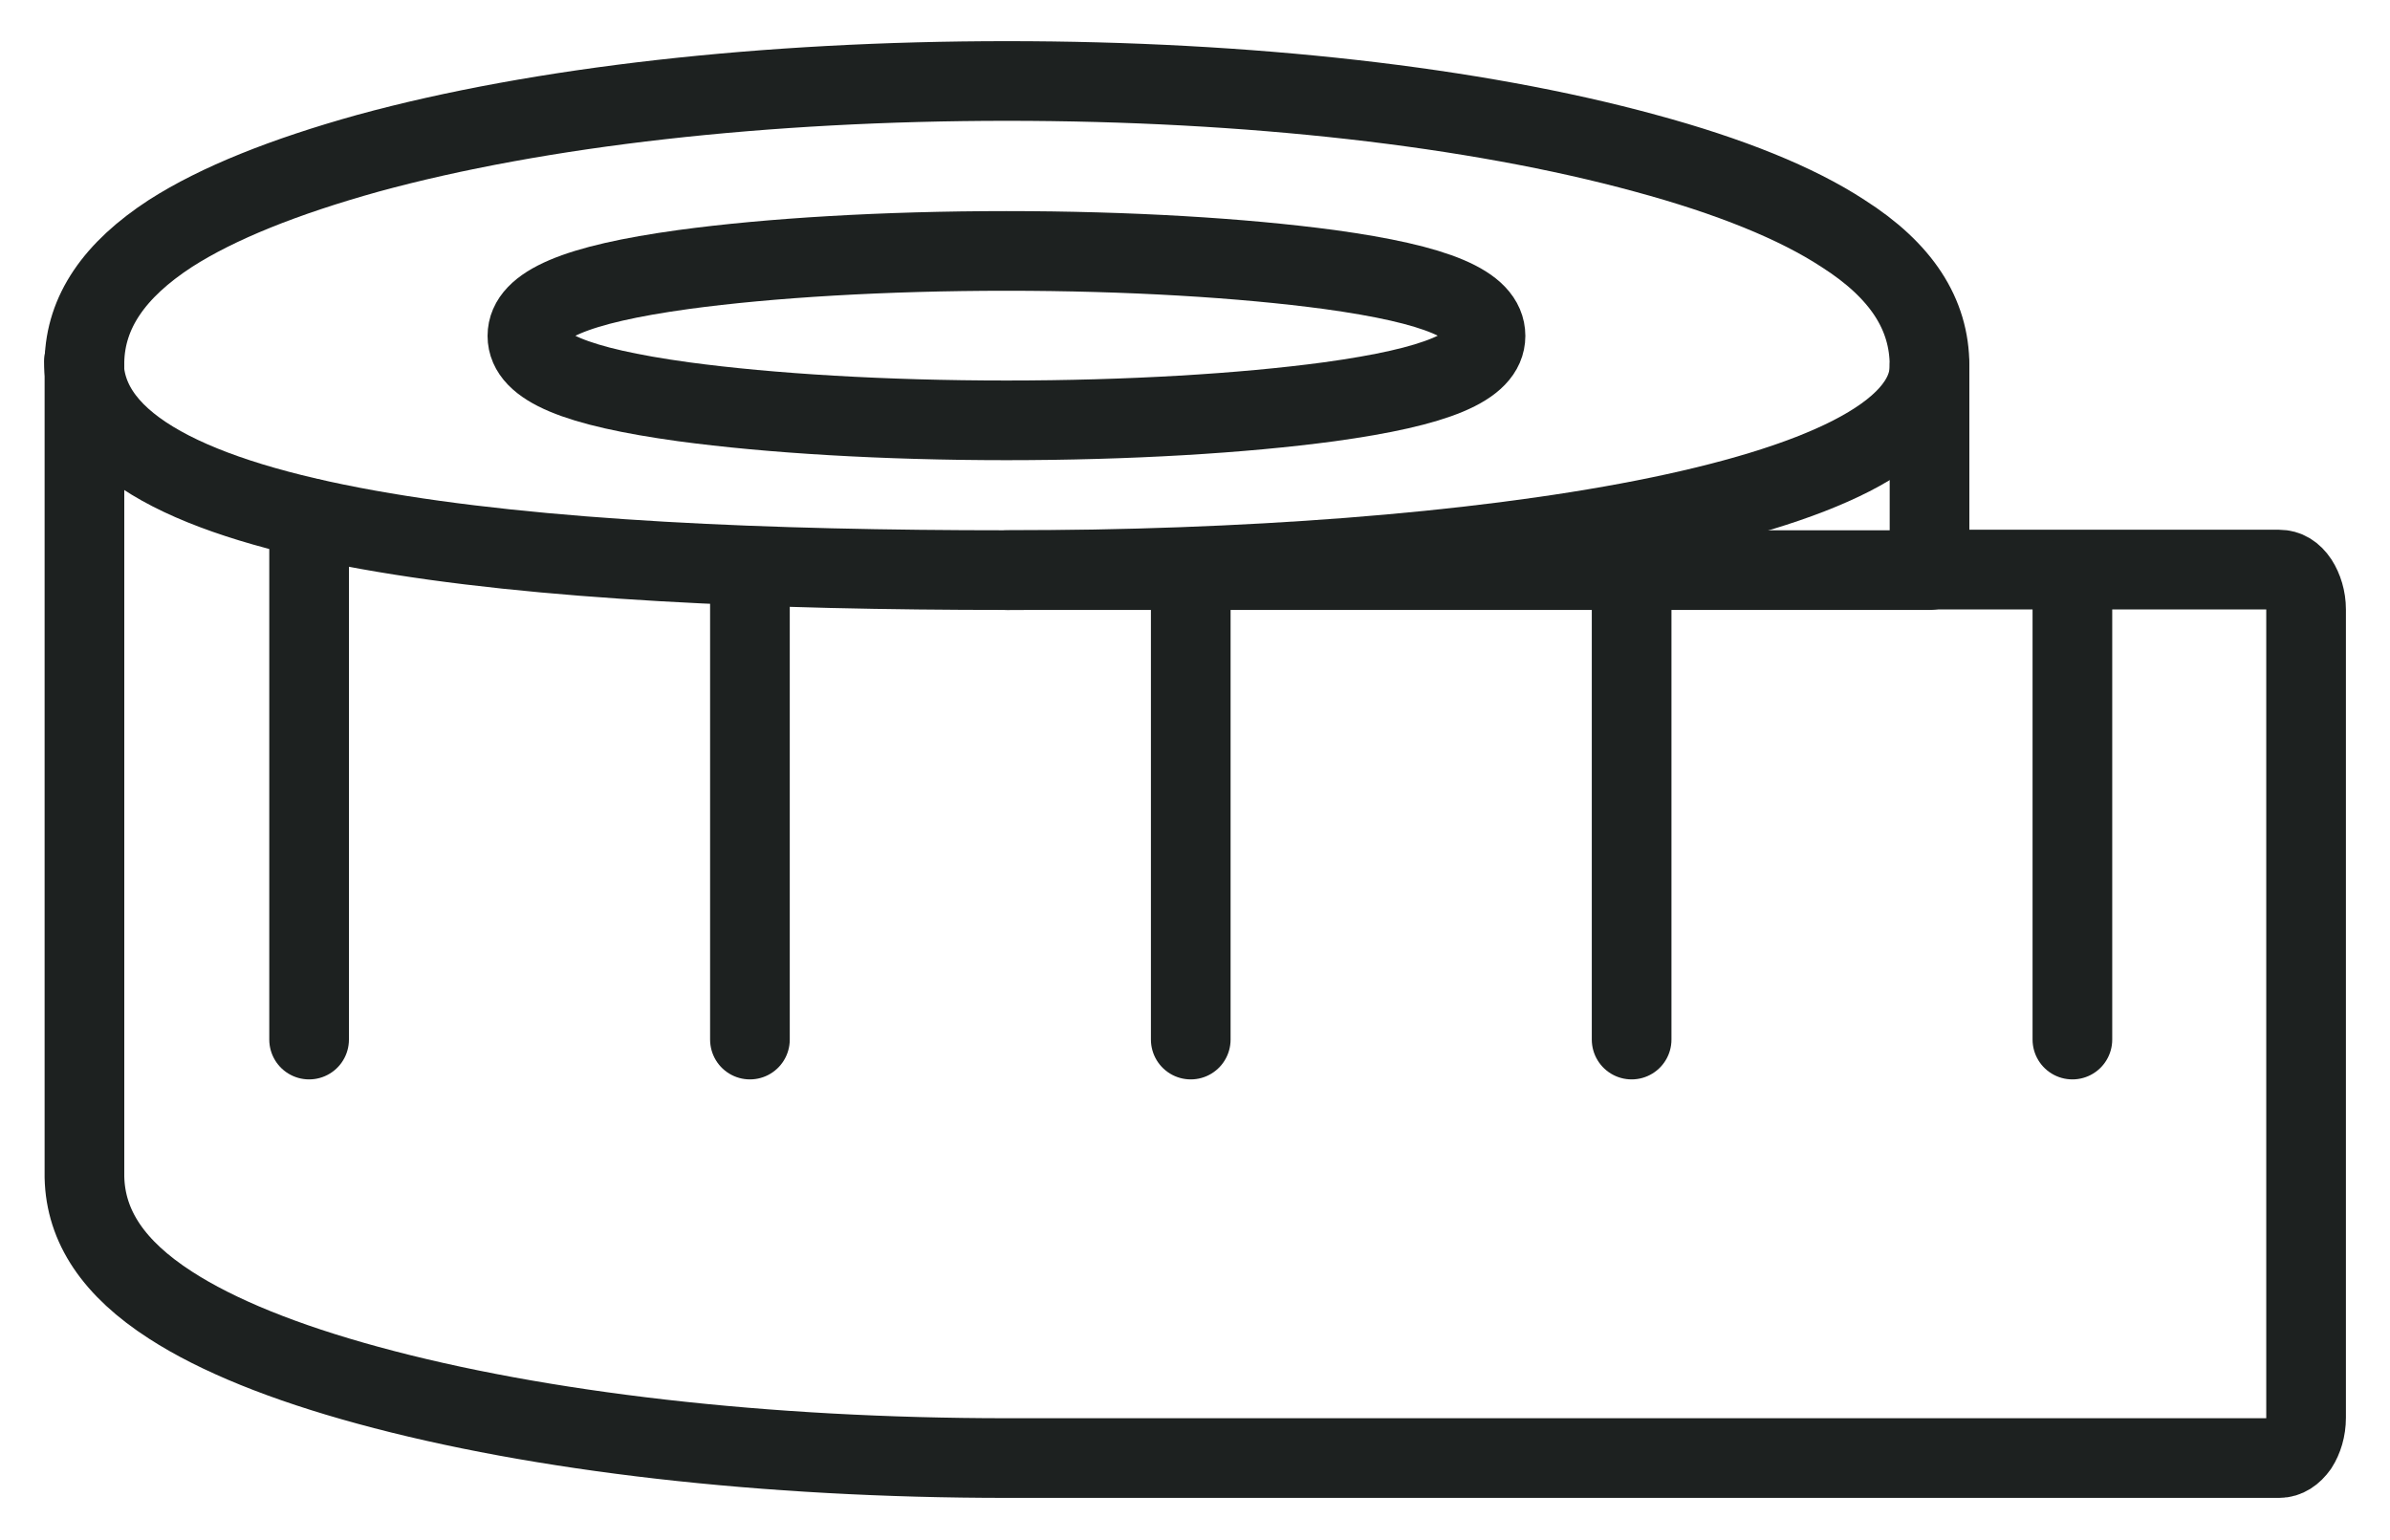
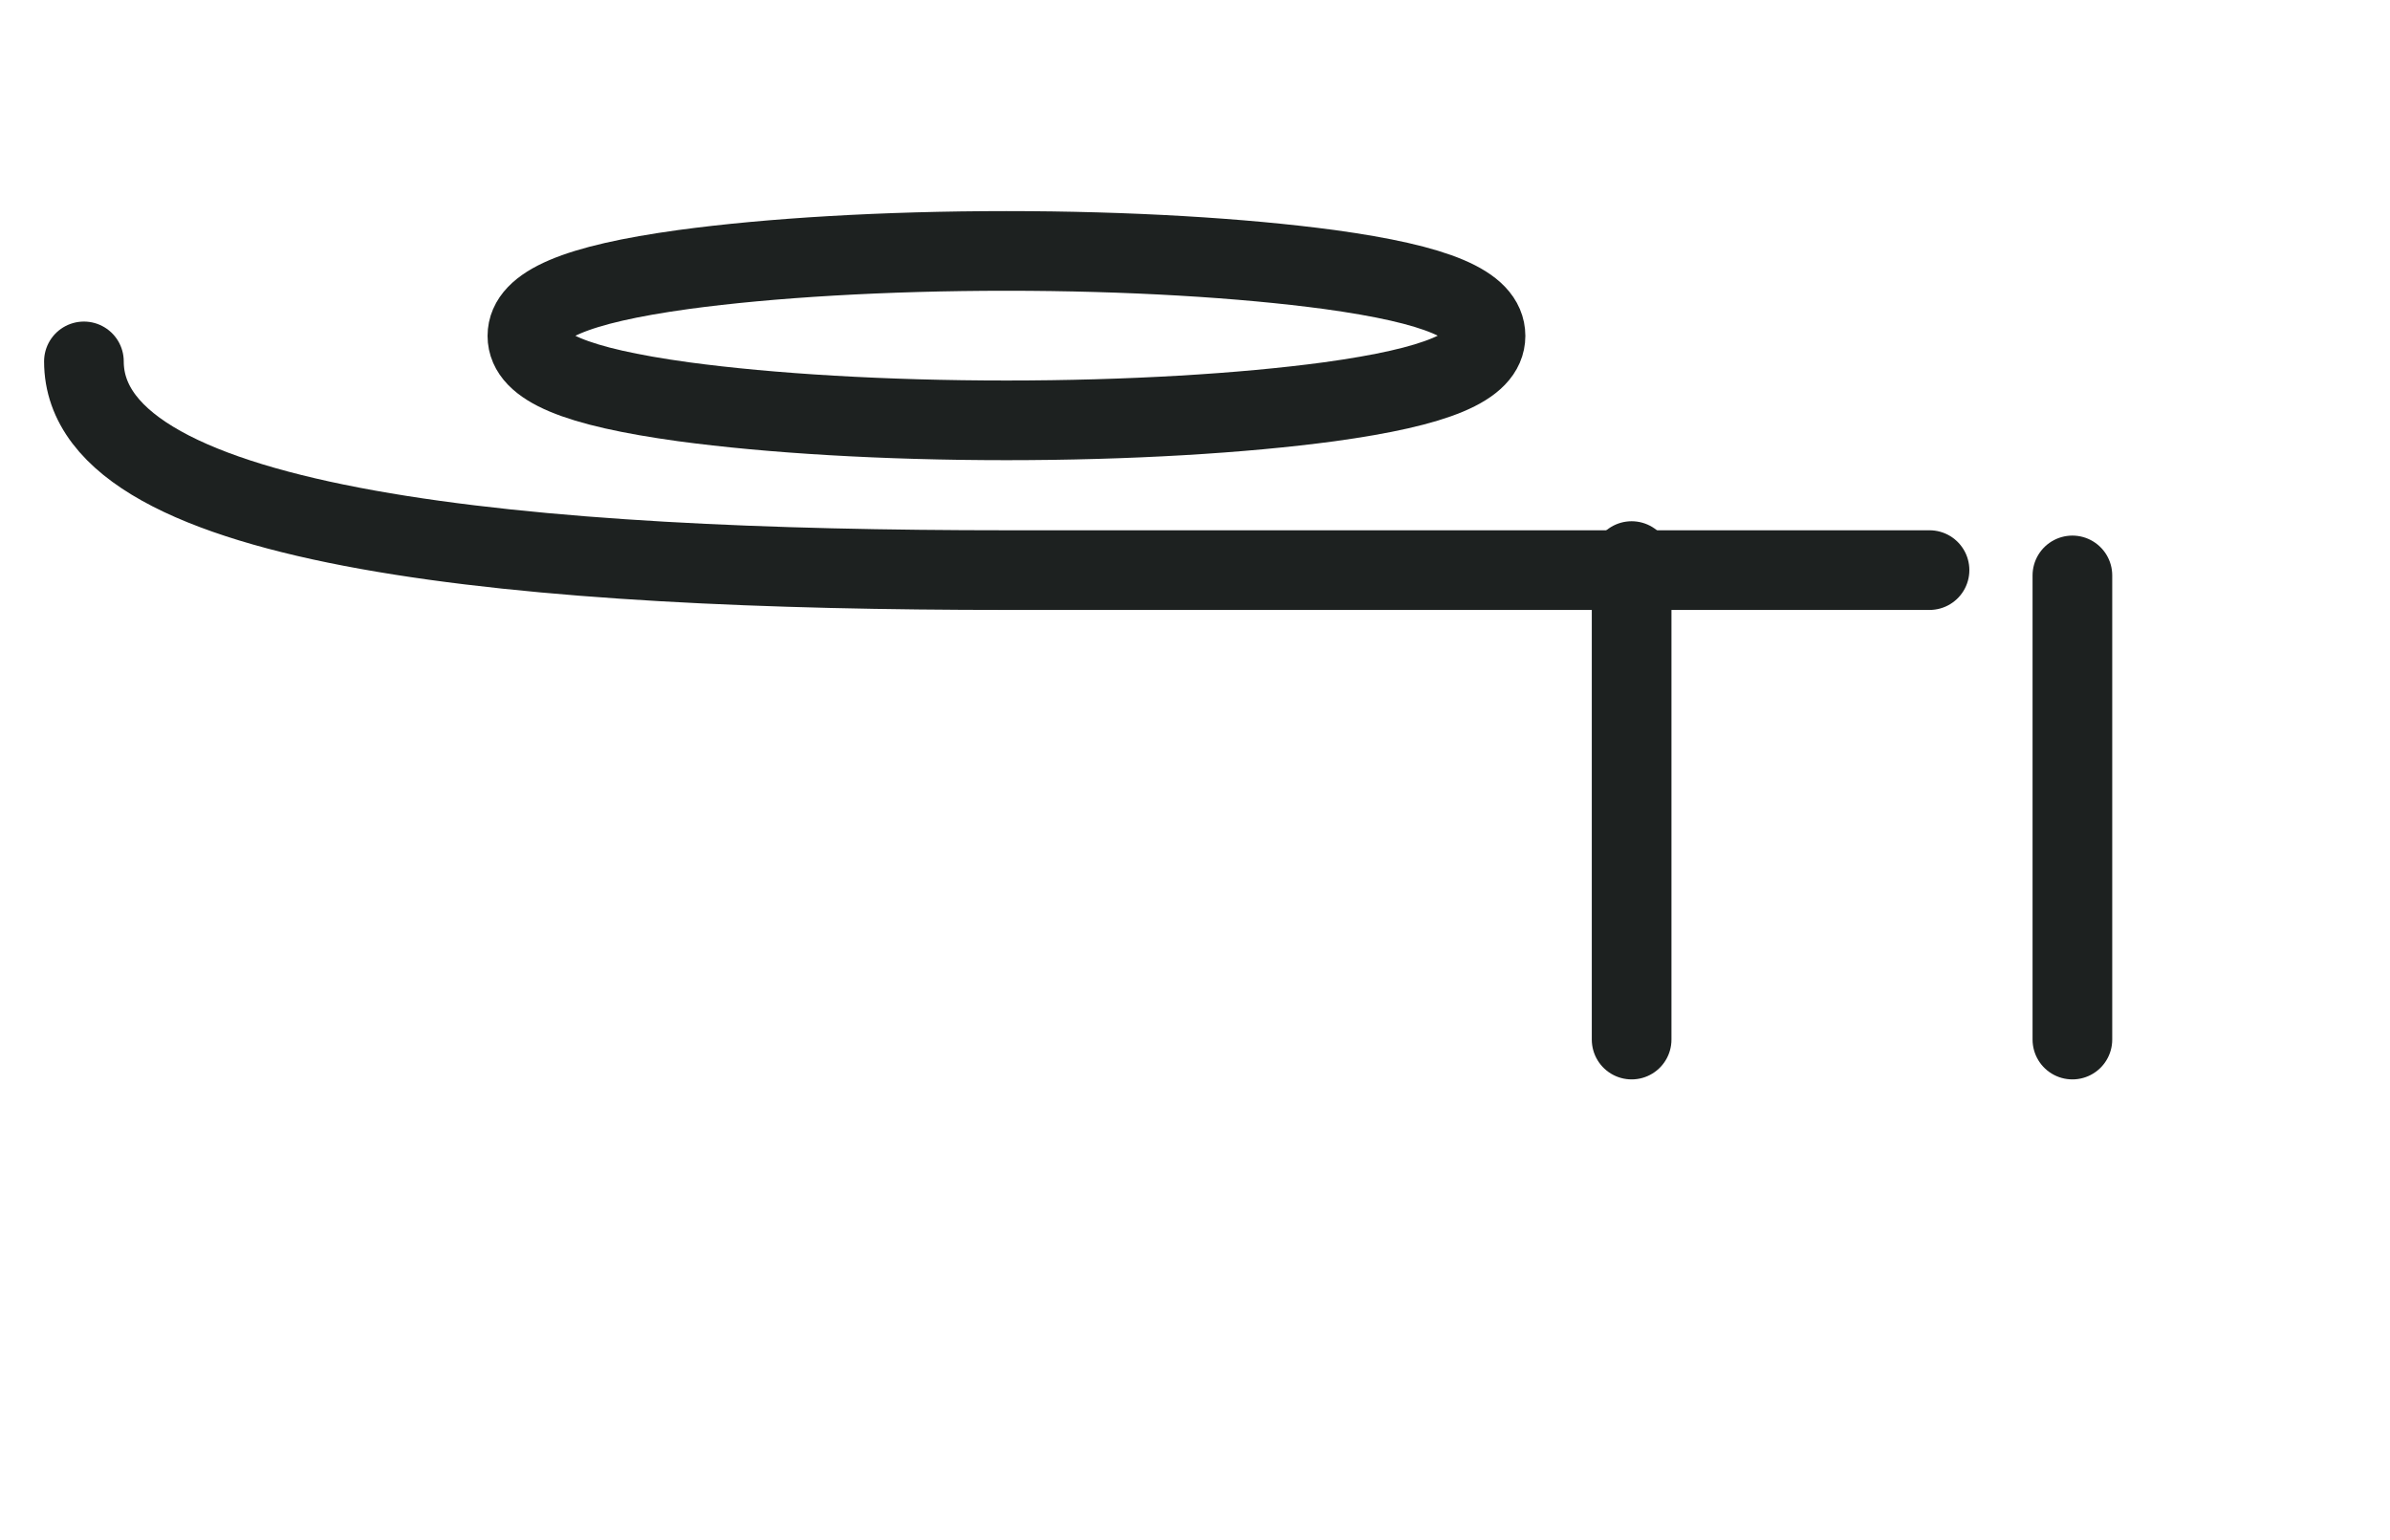
<svg xmlns="http://www.w3.org/2000/svg" fill="none" viewBox="0 0 45 29" height="29" width="45">
  <g clip-path="url(#clip0_1282_1241)">
    <path stroke-linejoin="round" stroke-linecap="round" stroke-width="1.5" stroke="#1D2120" d="M27.97 6.325C27.97 6.905 27.06 7.285 25.03 7.565C23.4 7.785 21.25 7.915 18.95 7.915C16.65 7.915 14.5 7.785 12.87 7.565C10.84 7.285 9.93 6.905 9.93 6.325C9.93 5.745 10.84 5.355 12.87 5.075C14.49 4.855 16.65 4.725 18.95 4.725C21.25 4.725 23.39 4.855 25.03 5.075C27.06 5.355 27.97 5.735 27.97 6.325Z" />
-     <path stroke-linejoin="round" stroke-linecap="round" stroke-width="1.5" stroke="#1D2120" d="M43.42 11.485V26.695C43.42 26.905 43.36 27.095 43.27 27.235C43.17 27.375 43.05 27.455 42.91 27.455H18.96C14.42 27.455 10.15 26.965 6.93 26.085C5.35 25.655 4.09 25.145 3.21 24.575C2.14 23.885 1.61 23.095 1.59 22.165V6.805C1.61 5.875 2.15 5.085 3.21 4.395C4.1 3.825 5.35 3.325 6.93 2.885C10.15 2.005 14.42 1.525 18.96 1.525C23.5 1.525 27.76 2.005 30.98 2.885C32.57 3.315 33.83 3.825 34.7 4.395C35.8 5.095 36.33 5.915 36.33 6.885V10.725H42.91C43.05 10.725 43.17 10.795 43.27 10.945C43.36 11.085 43.42 11.275 43.42 11.475V11.485Z" />
    <path stroke-linejoin="round" stroke-linecap="round" stroke-width="1.5" stroke="#1D2120" d="M36.33 10.735H18.96C10.02 10.735 1.58 10.015 1.58 6.805" />
-     <path stroke-linejoin="round" stroke-linecap="round" stroke-width="1.5" stroke="#1D2120" d="M18.96 10.736C27.79 10.736 36.33 9.476 36.33 6.896" />
-     <path stroke-linejoin="round" stroke-linecap="round" stroke-width="1.5" stroke="#1D2120" d="M5.82 9.755V19.575" />
-     <path stroke-linejoin="round" stroke-linecap="round" stroke-width="1.5" stroke="#1D2120" d="M14.12 10.835V19.575" />
-     <path stroke-linejoin="round" stroke-linecap="round" stroke-width="1.5" stroke="#1D2120" d="M22.42 10.835V19.575" />
    <path stroke-linejoin="round" stroke-linecap="round" stroke-width="1.5" stroke="#1D2120" d="M30.721 10.565V19.575" />
    <path stroke-linejoin="round" stroke-linecap="round" stroke-width="1.5" stroke="#1D2120" d="M39.02 10.835V19.575" />
  </g>
  <defs>
    <clipPath id="clip0_1282_1241">
      <rect transform="translate(0.83 0.785)" fill="white" height="27.43" width="43.34" />
    </clipPath>
  </defs>
</svg>